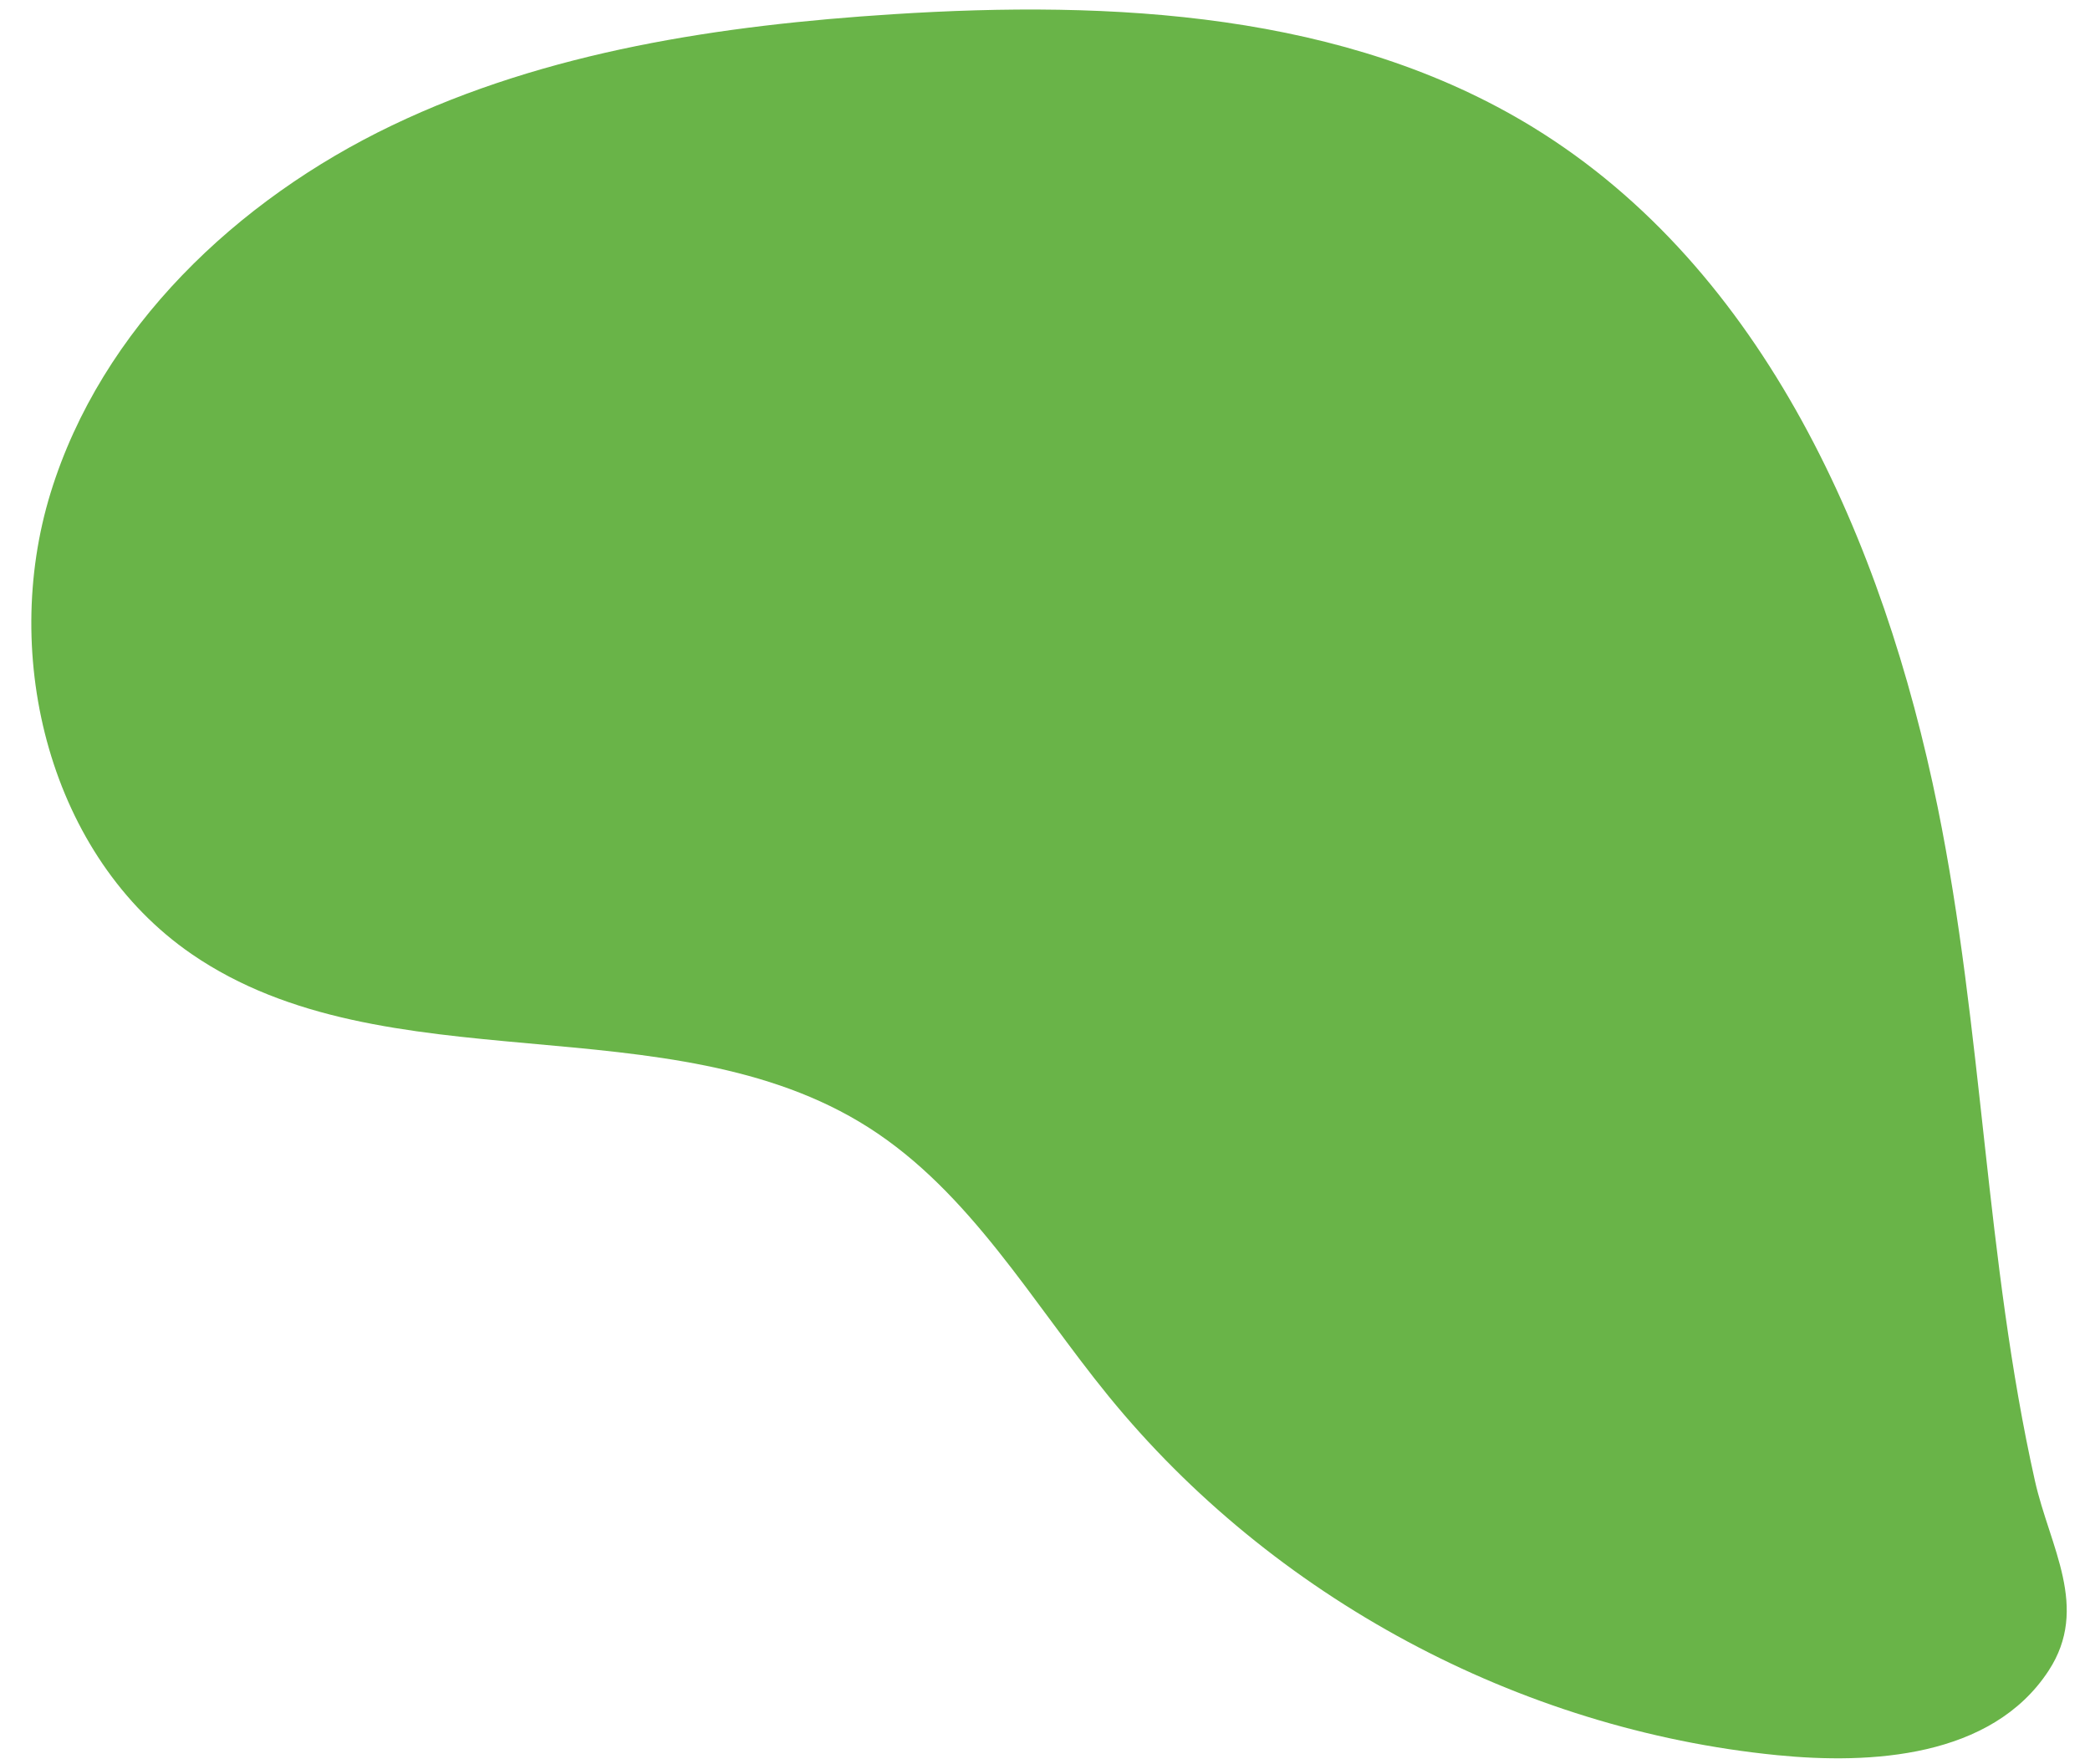
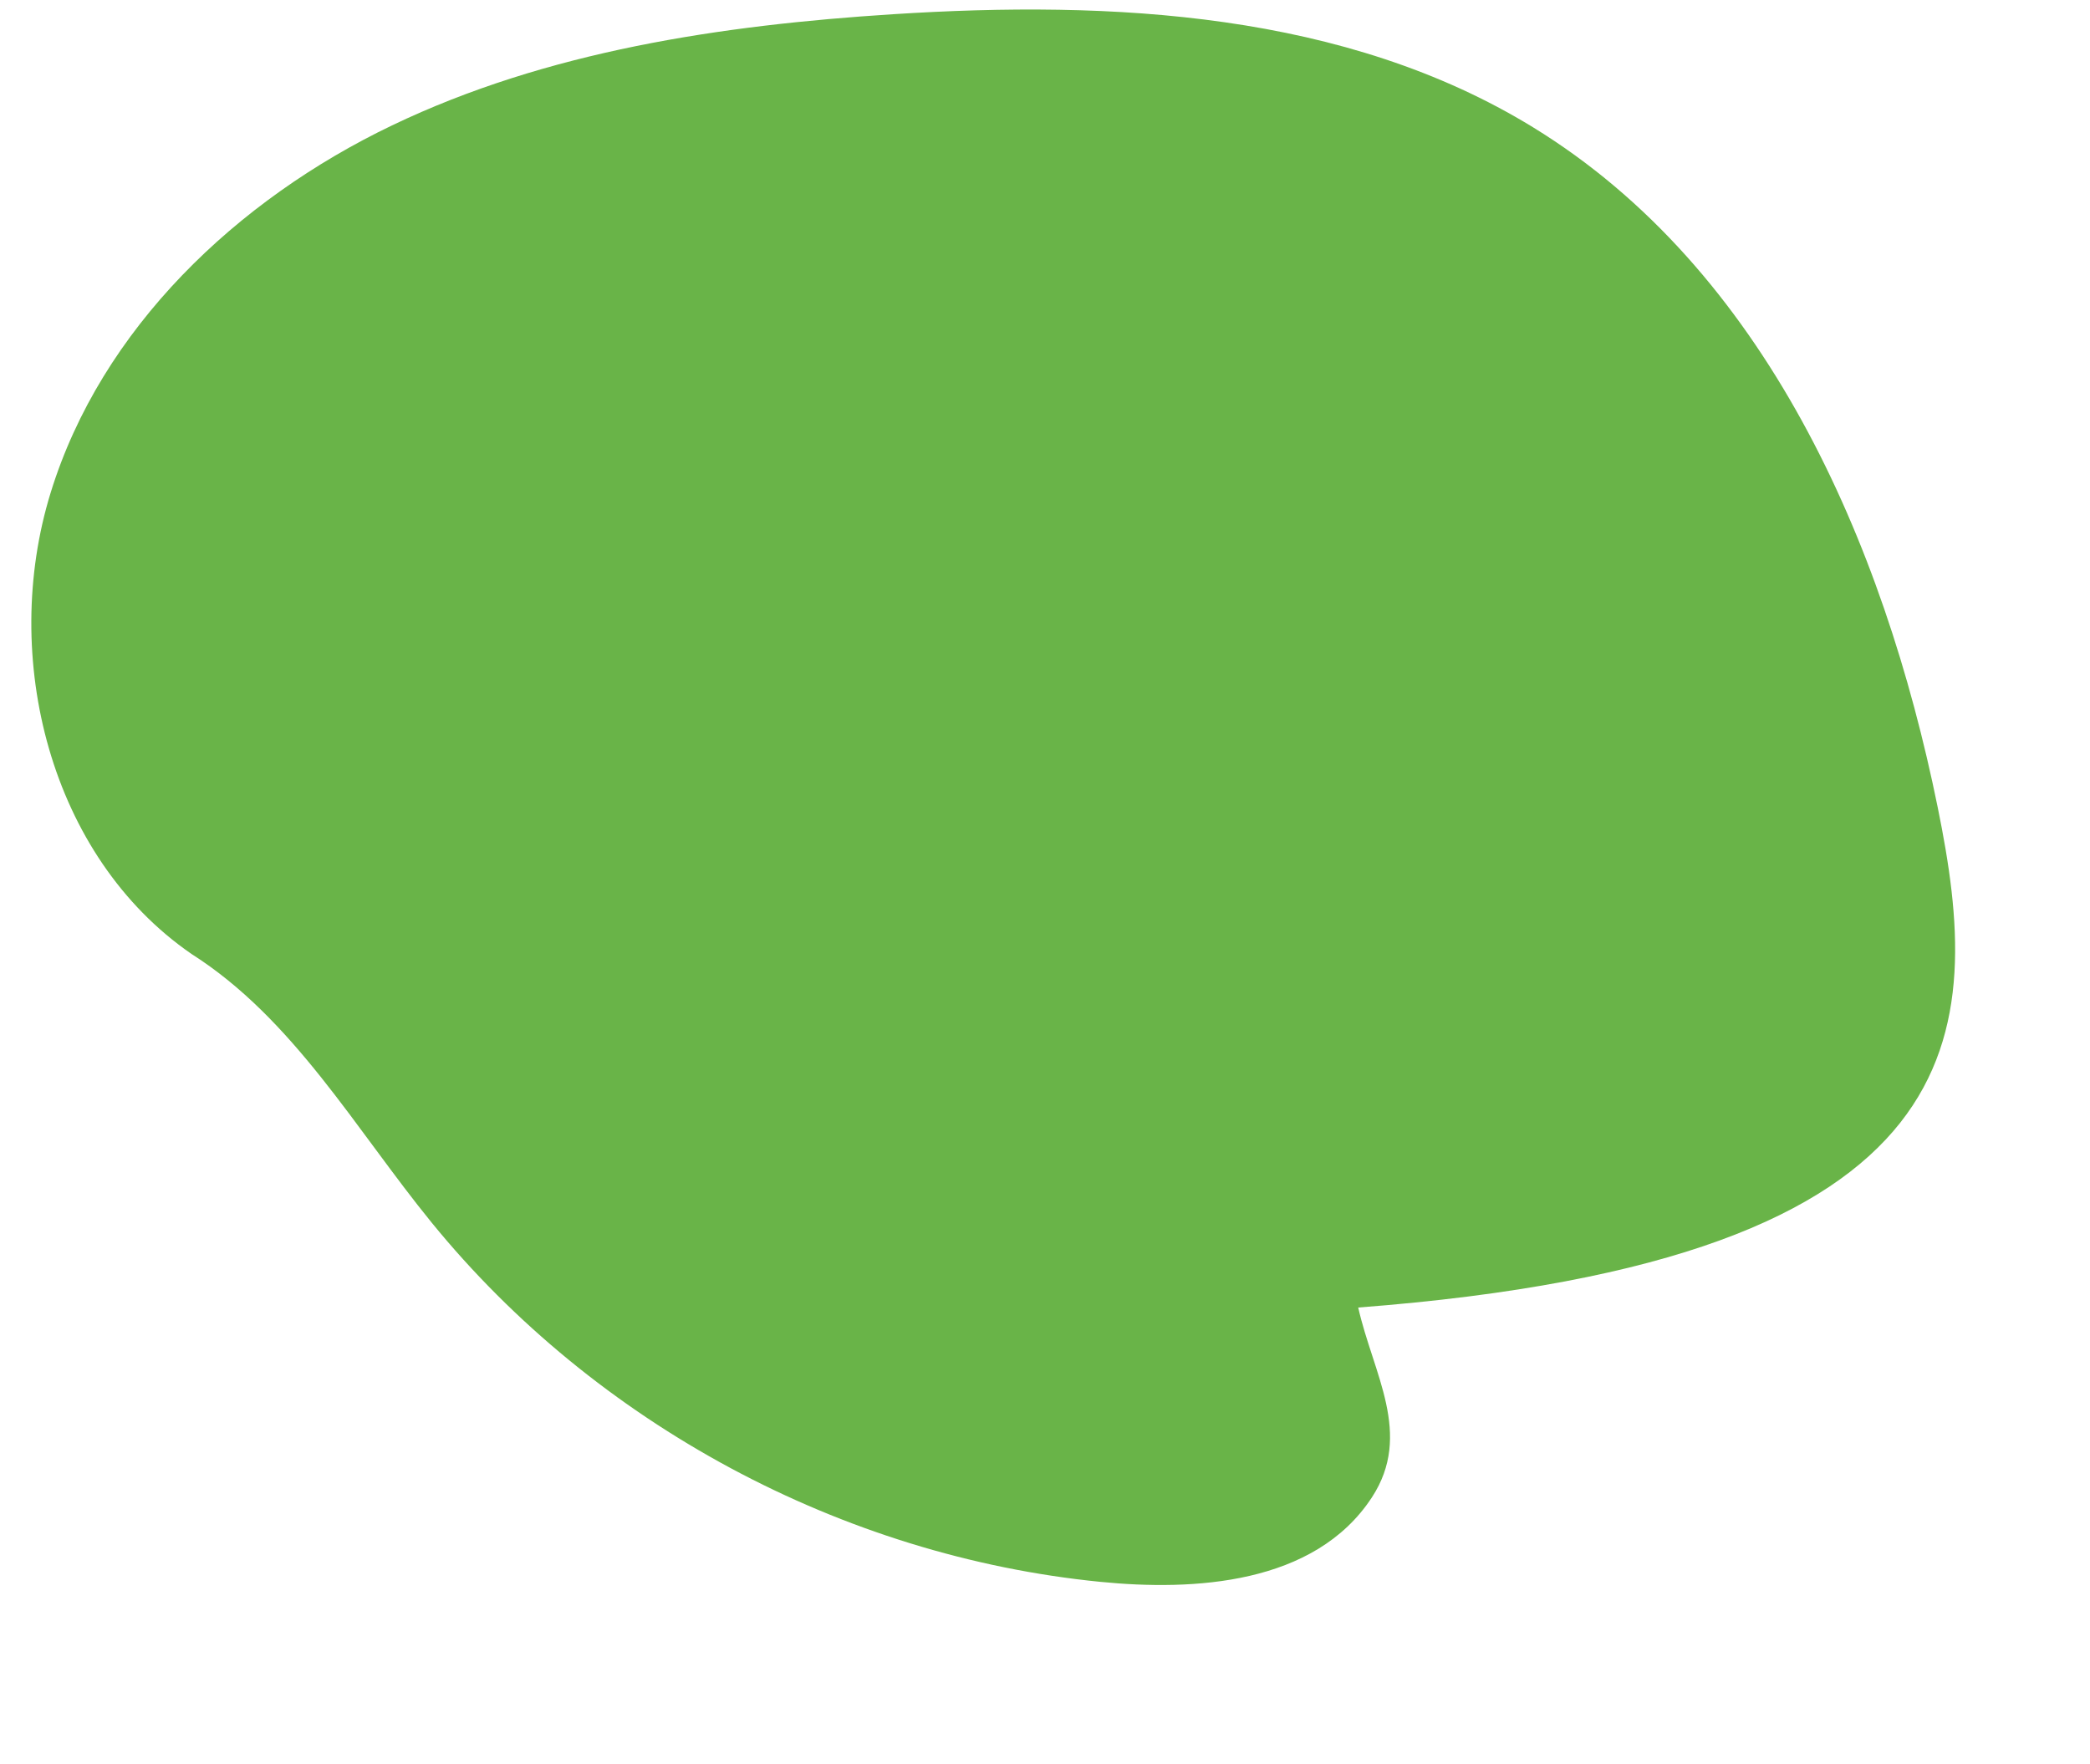
<svg xmlns="http://www.w3.org/2000/svg" fill="#000000" height="596.2" id="Text" preserveAspectRatio="xMidYMid meet" version="1.1" viewBox="145.5 201.3 706.3 596.2" width="706.3" x="0" xml:space="preserve" y="0" zoomAndPan="magnify">
  <g id="change1_1">
-     <path d="M800.34,474.15c-18.29-89.92-58.57-181.9-136.79-229.85c-63.45-38.9-142.07-42.95-216.35-38.19 c-58.02,3.72-116.79,12.45-169.22,37.57s-98.26,68.6-115.38,124.17s-0.25,122.89,47.65,155.85c65.56,45.1,161.54,15.87,228.69,58.57 c34.44,21.9,55.36,59.15,81.15,90.79c55.43,68.02,138.63,112.7,225.94,121.37c31.42,3.12,72.46,1.03,91.79-28.56 c13.95-21.35,0.38-41.8-4.63-64.14C816.45,626.97,815.62,549.27,800.34,474.15z" fill="#69b448" />
+     <path d="M800.34,474.15c-18.29-89.92-58.57-181.9-136.79-229.85c-63.45-38.9-142.07-42.95-216.35-38.19 c-58.02,3.72-116.79,12.45-169.22,37.57s-98.26,68.6-115.38,124.17s-0.25,122.89,47.65,155.85c34.44,21.9,55.36,59.15,81.15,90.79c55.43,68.02,138.63,112.7,225.94,121.37c31.42,3.12,72.46,1.03,91.79-28.56 c13.95-21.35,0.38-41.8-4.63-64.14C816.45,626.97,815.62,549.27,800.34,474.15z" fill="#69b448" />
  </g>
</svg>